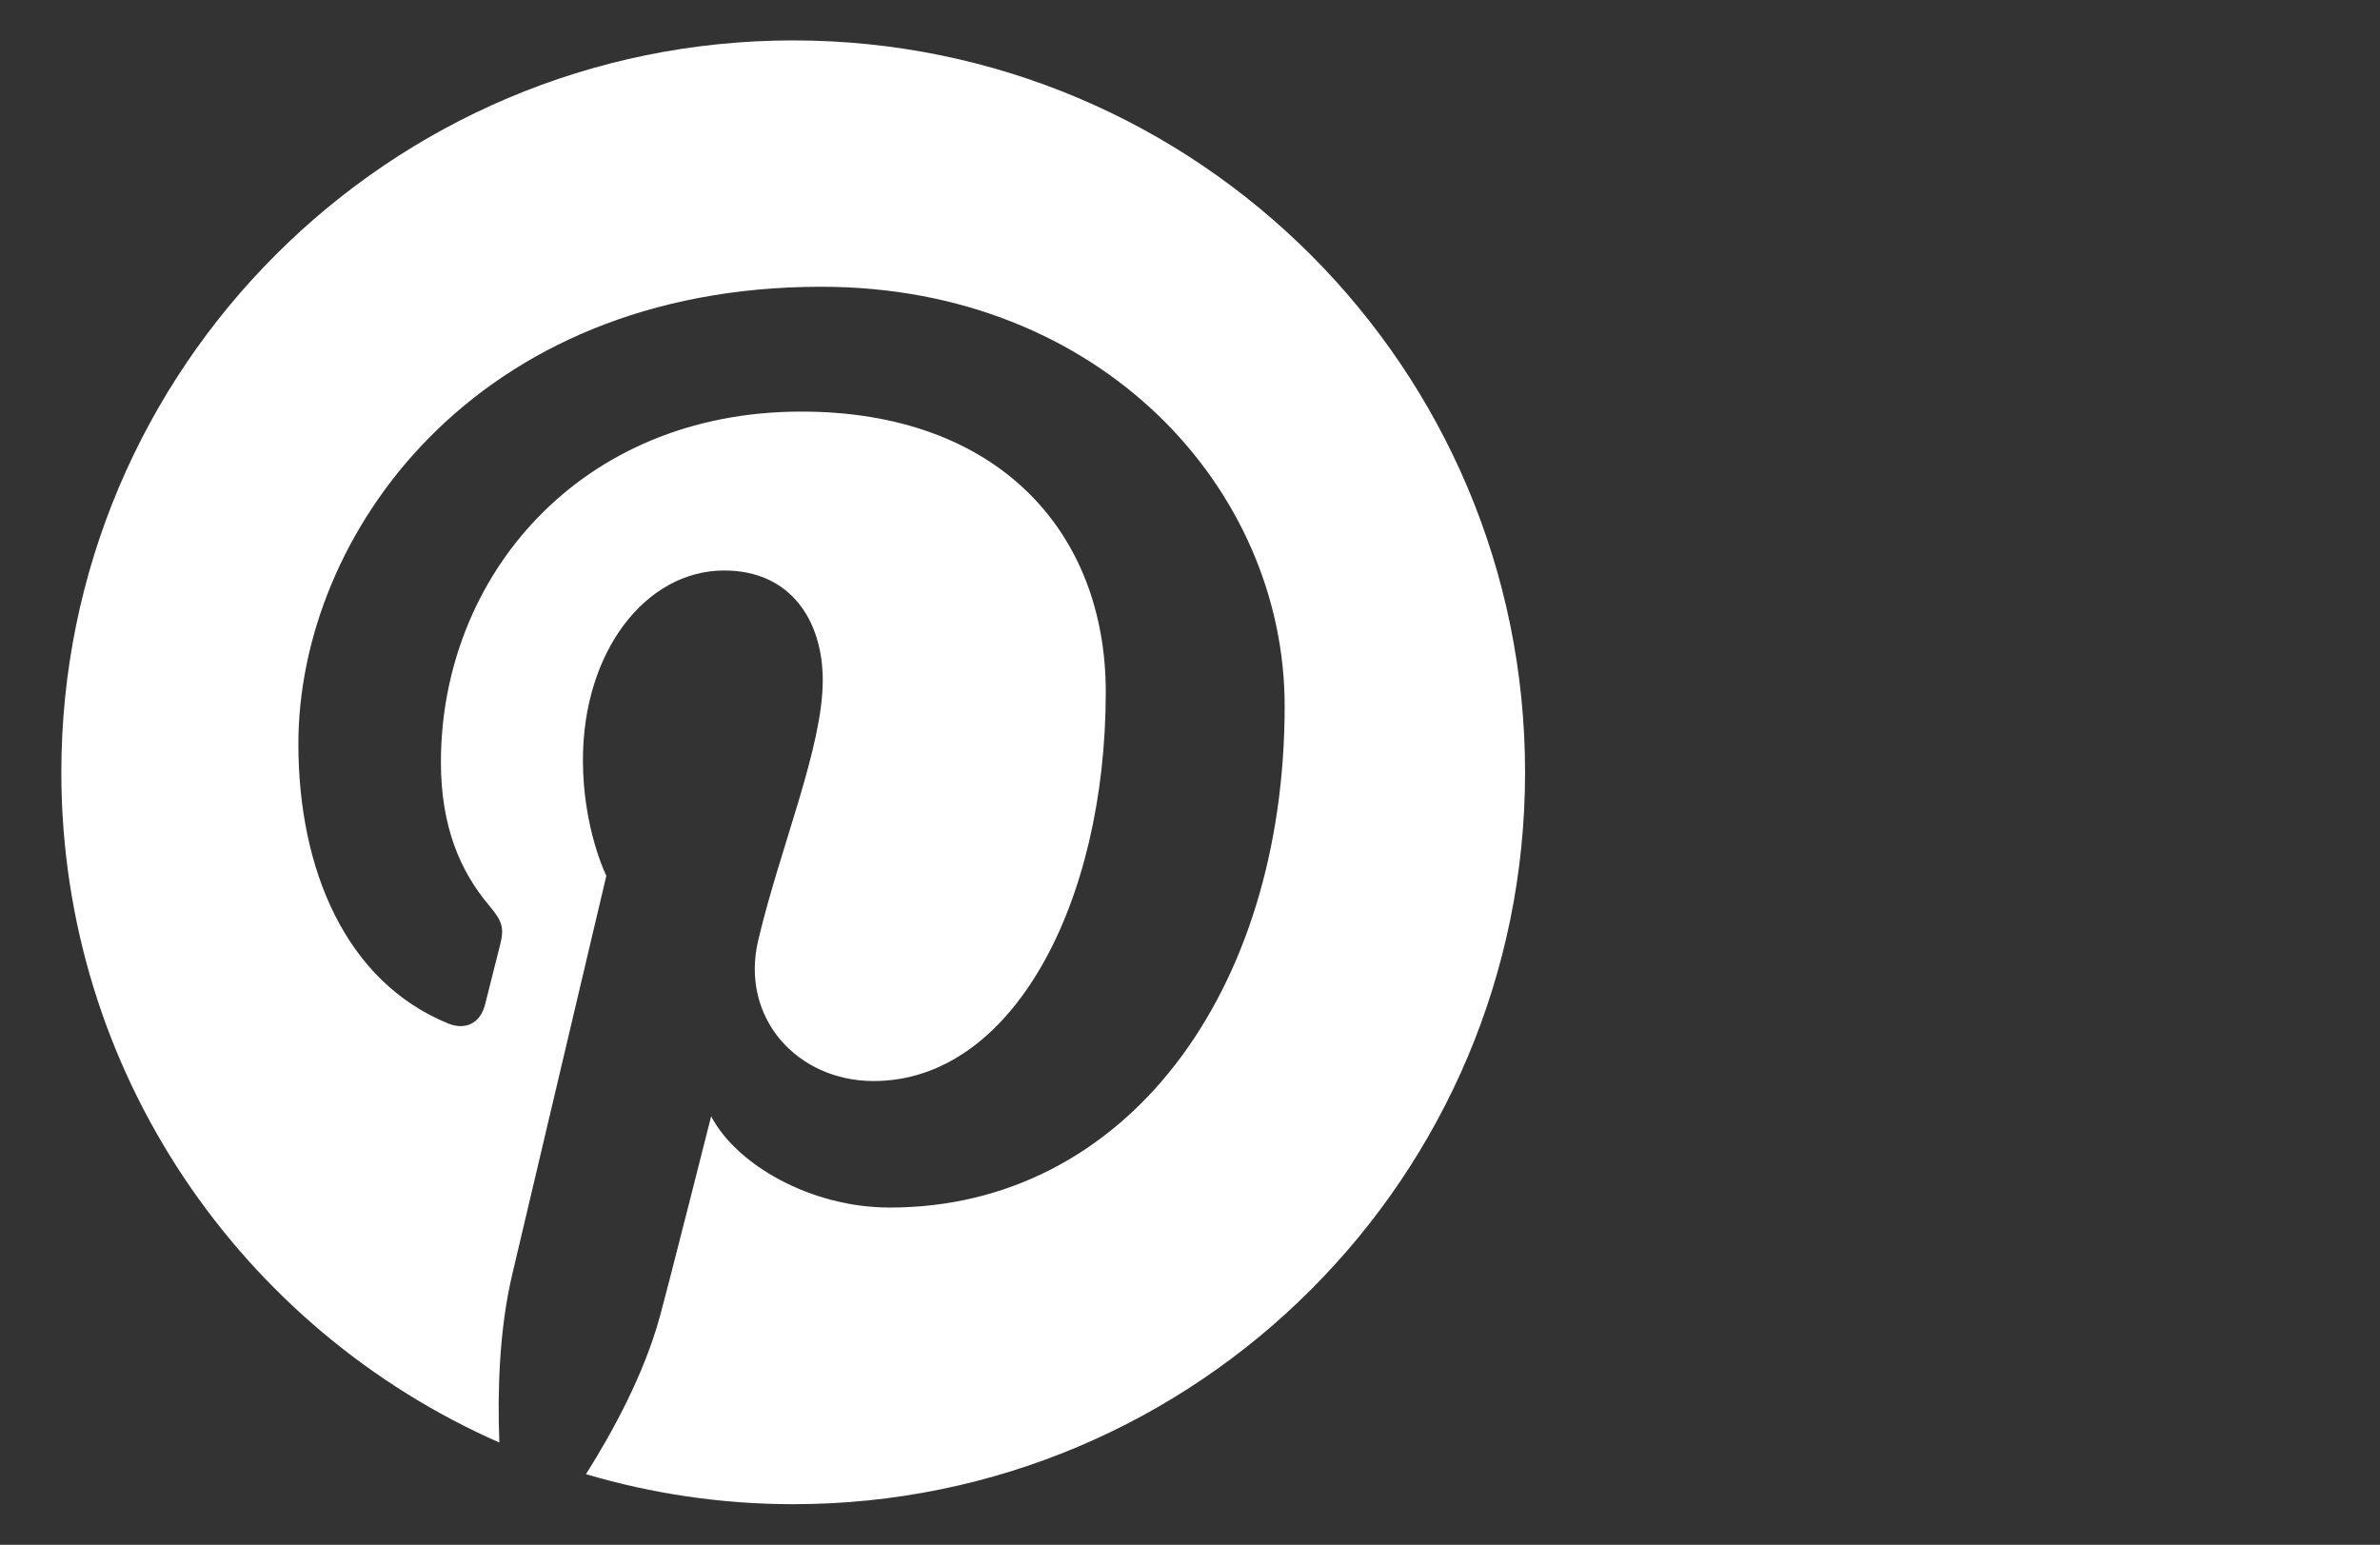
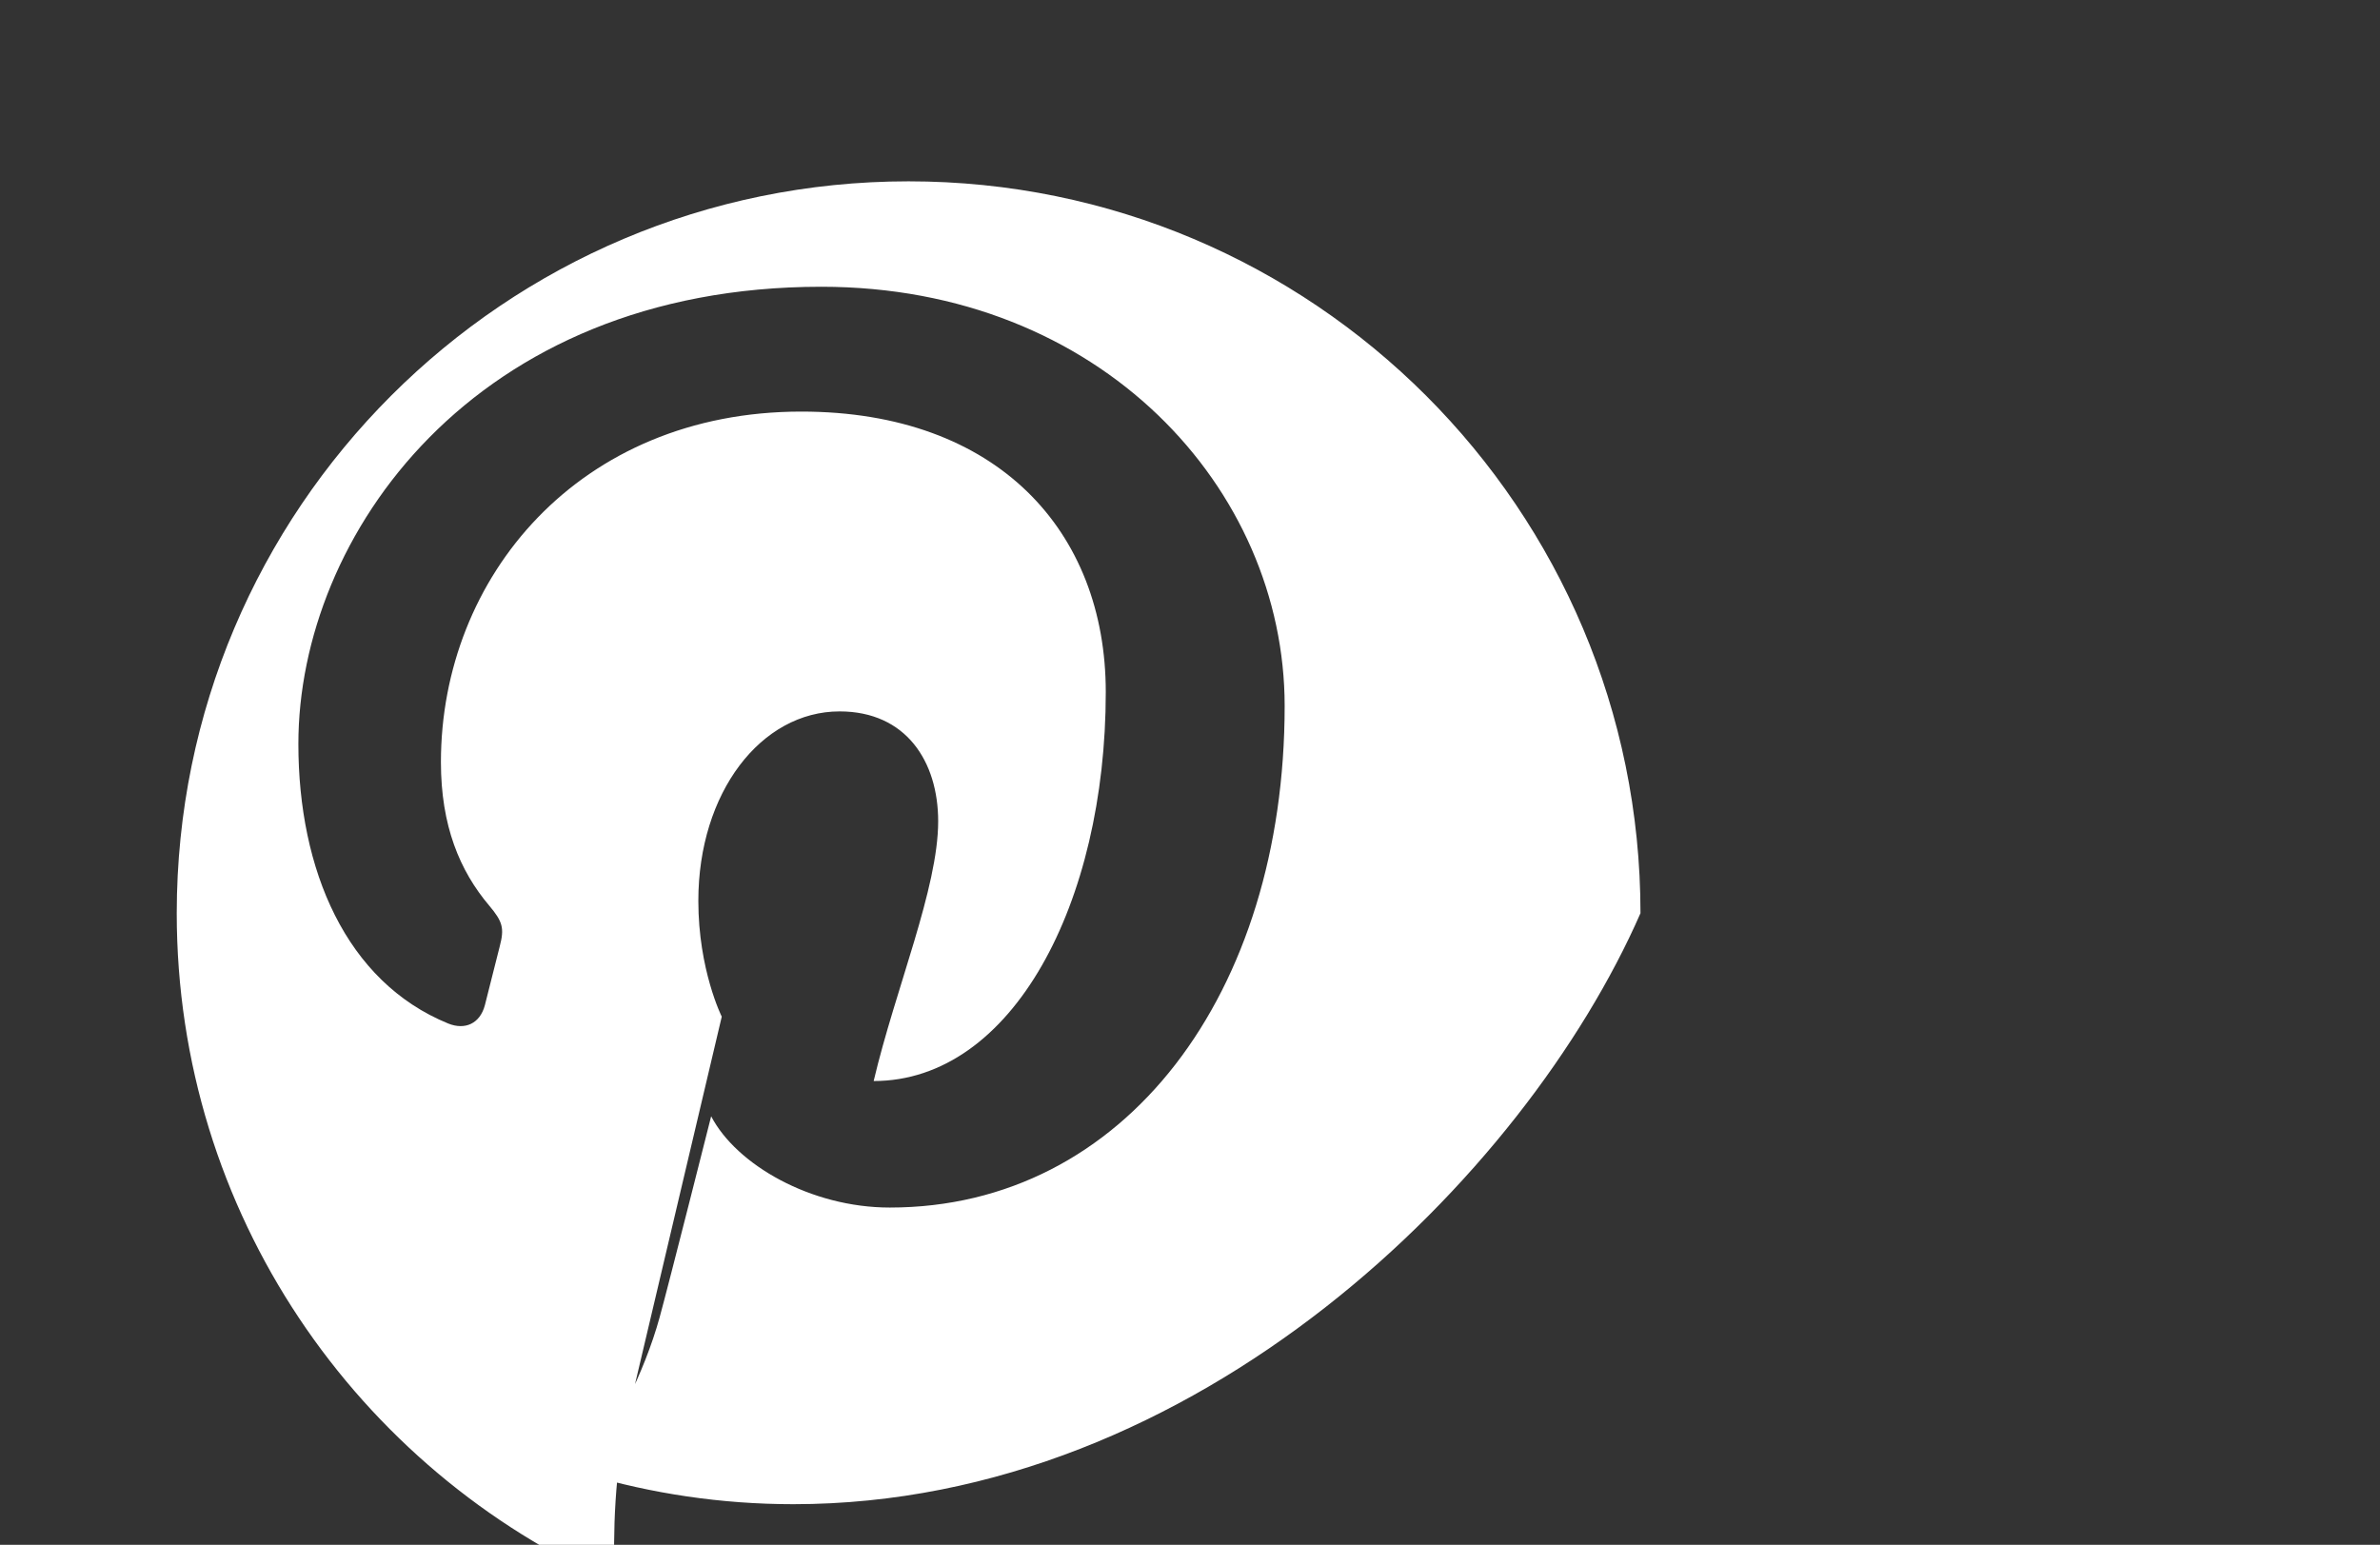
<svg xmlns="http://www.w3.org/2000/svg" version="1.1" id="Calque_1" x="0px" y="0px" width="57px" height="37px" viewBox="0 0 57 37" enable-background="new 0 0 57 37" xml:space="preserve">
  <rect x="0" y="0" width="57" height="37" fill="#333333" stroke="none" />
-   <path fill="#FFFFFF" d="M18.999,36.027c-1.725,0-3.391-0.254-4.965-0.719c0.664-1.054,1.391-2.402,1.764-3.757  c0.215-0.778,1.234-4.815,1.234-4.815c0.605,1.16,2.387,2.186,4.278,2.186c5.635,0,9.457-5.139,9.457-12.014  c0-5.2-4.401-10.04-11.096-10.04c-8.328,0-12.525,5.97-12.525,10.949c0,3.015,1.139,5.697,3.588,6.697  c0.402,0.163,0.762,0.004,0.879-0.439c0.08-0.307,0.271-1.084,0.355-1.406c0.115-0.439,0.072-0.594-0.252-0.979  c-0.703-0.832-1.156-1.908-1.156-3.437c0-4.429,3.312-8.395,8.631-8.395c4.707,0,7.292,2.876,7.292,6.717  c0,5.055-2.235,9.317-5.559,9.317c-1.834,0-3.205-1.518-2.764-3.375c0.525-2.221,1.545-4.618,1.545-6.221  c0-1.434-0.77-2.632-2.361-2.632c-1.877,0-3.383,1.939-3.383,4.538c0,1.652,0.561,2.773,0.561,2.773s-1.918,8.129-2.254,9.549  c-0.314,1.334-0.355,2.801-0.309,4.026c-6.174-2.715-10.49-8.879-10.49-16.053c0-9.682,7.85-17.529,17.527-17.529  c9.68,0,17.529,7.847,17.529,17.529C36.527,28.178,28.68,36.027,18.999,36.027z" />
+   <path fill="#FFFFFF" d="M18.999,36.027c-1.725,0-3.391-0.254-4.965-0.719c0.664-1.054,1.391-2.402,1.764-3.757  c0.215-0.778,1.234-4.815,1.234-4.815c0.605,1.16,2.387,2.186,4.278,2.186c5.635,0,9.457-5.139,9.457-12.014  c0-5.2-4.401-10.04-11.096-10.04c-8.328,0-12.525,5.97-12.525,10.949c0,3.015,1.139,5.697,3.588,6.697  c0.402,0.163,0.762,0.004,0.879-0.439c0.08-0.307,0.271-1.084,0.355-1.406c0.115-0.439,0.072-0.594-0.252-0.979  c-0.703-0.832-1.156-1.908-1.156-3.437c0-4.429,3.312-8.395,8.631-8.395c4.707,0,7.292,2.876,7.292,6.717  c0,5.055-2.235,9.317-5.559,9.317c0.525-2.221,1.545-4.618,1.545-6.221  c0-1.434-0.77-2.632-2.361-2.632c-1.877,0-3.383,1.939-3.383,4.538c0,1.652,0.561,2.773,0.561,2.773s-1.918,8.129-2.254,9.549  c-0.314,1.334-0.355,2.801-0.309,4.026c-6.174-2.715-10.49-8.879-10.49-16.053c0-9.682,7.85-17.529,17.527-17.529  c9.68,0,17.529,7.847,17.529,17.529C36.527,28.178,28.68,36.027,18.999,36.027z" />
</svg>